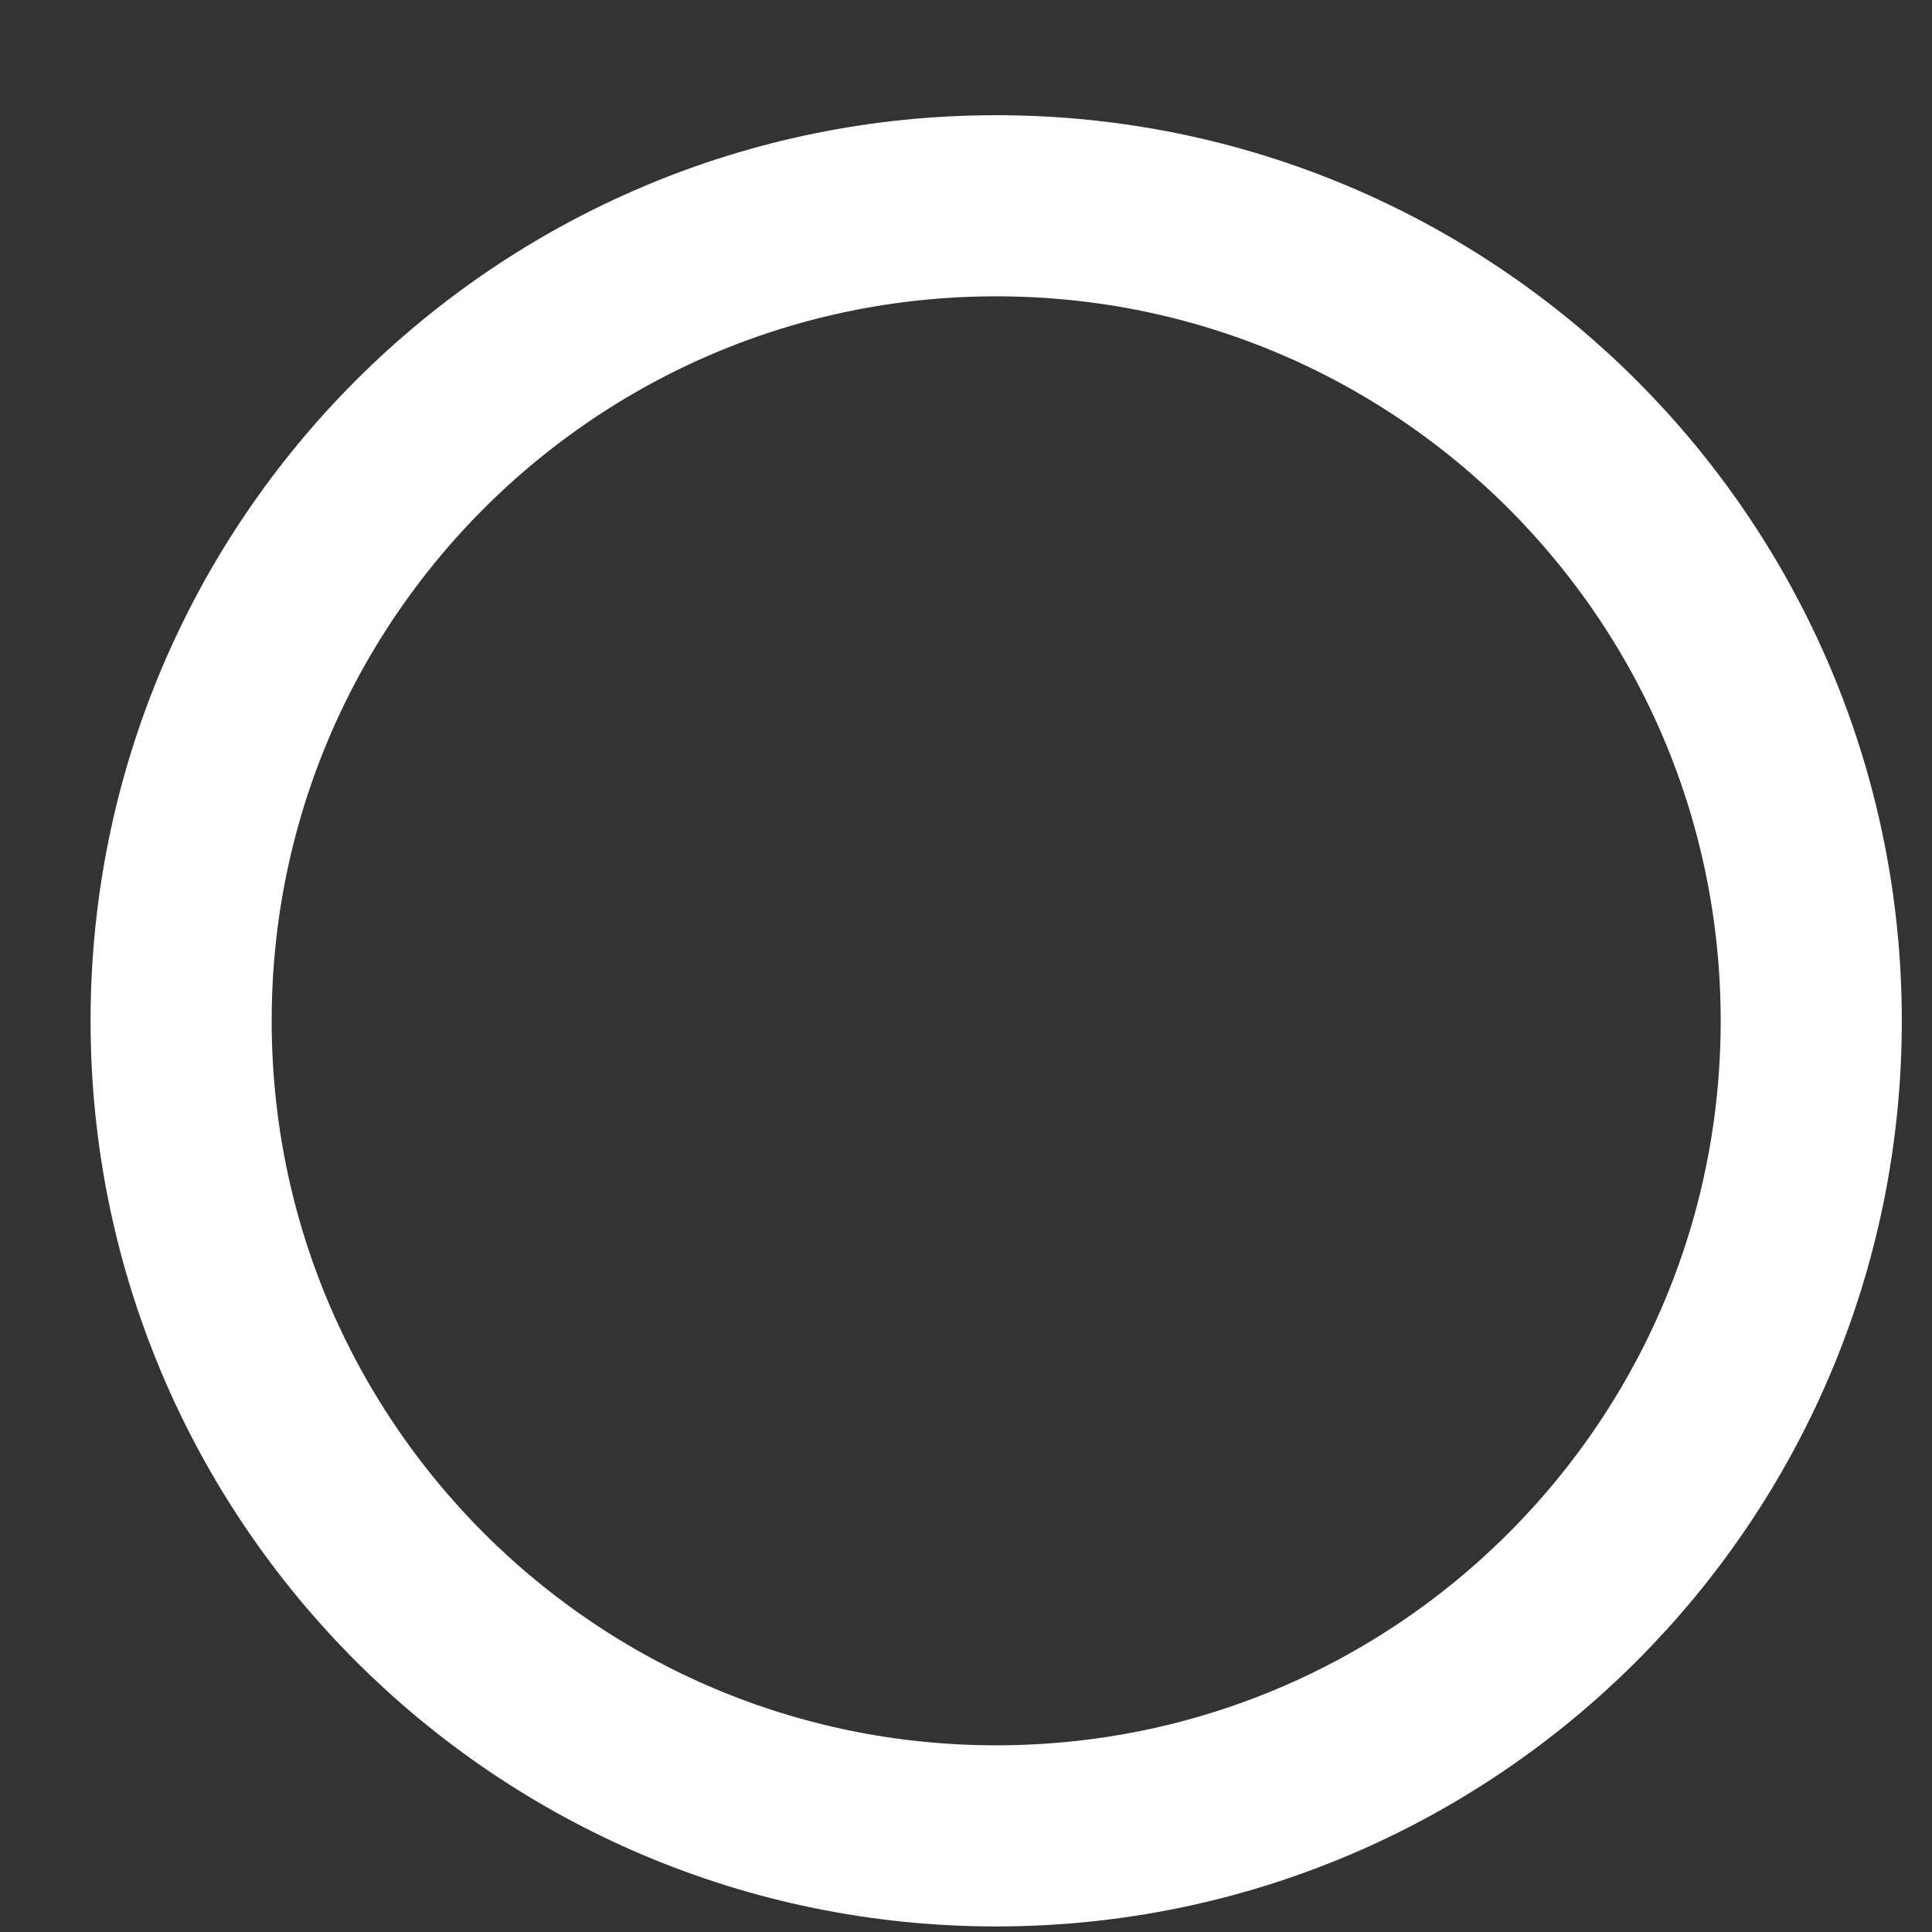
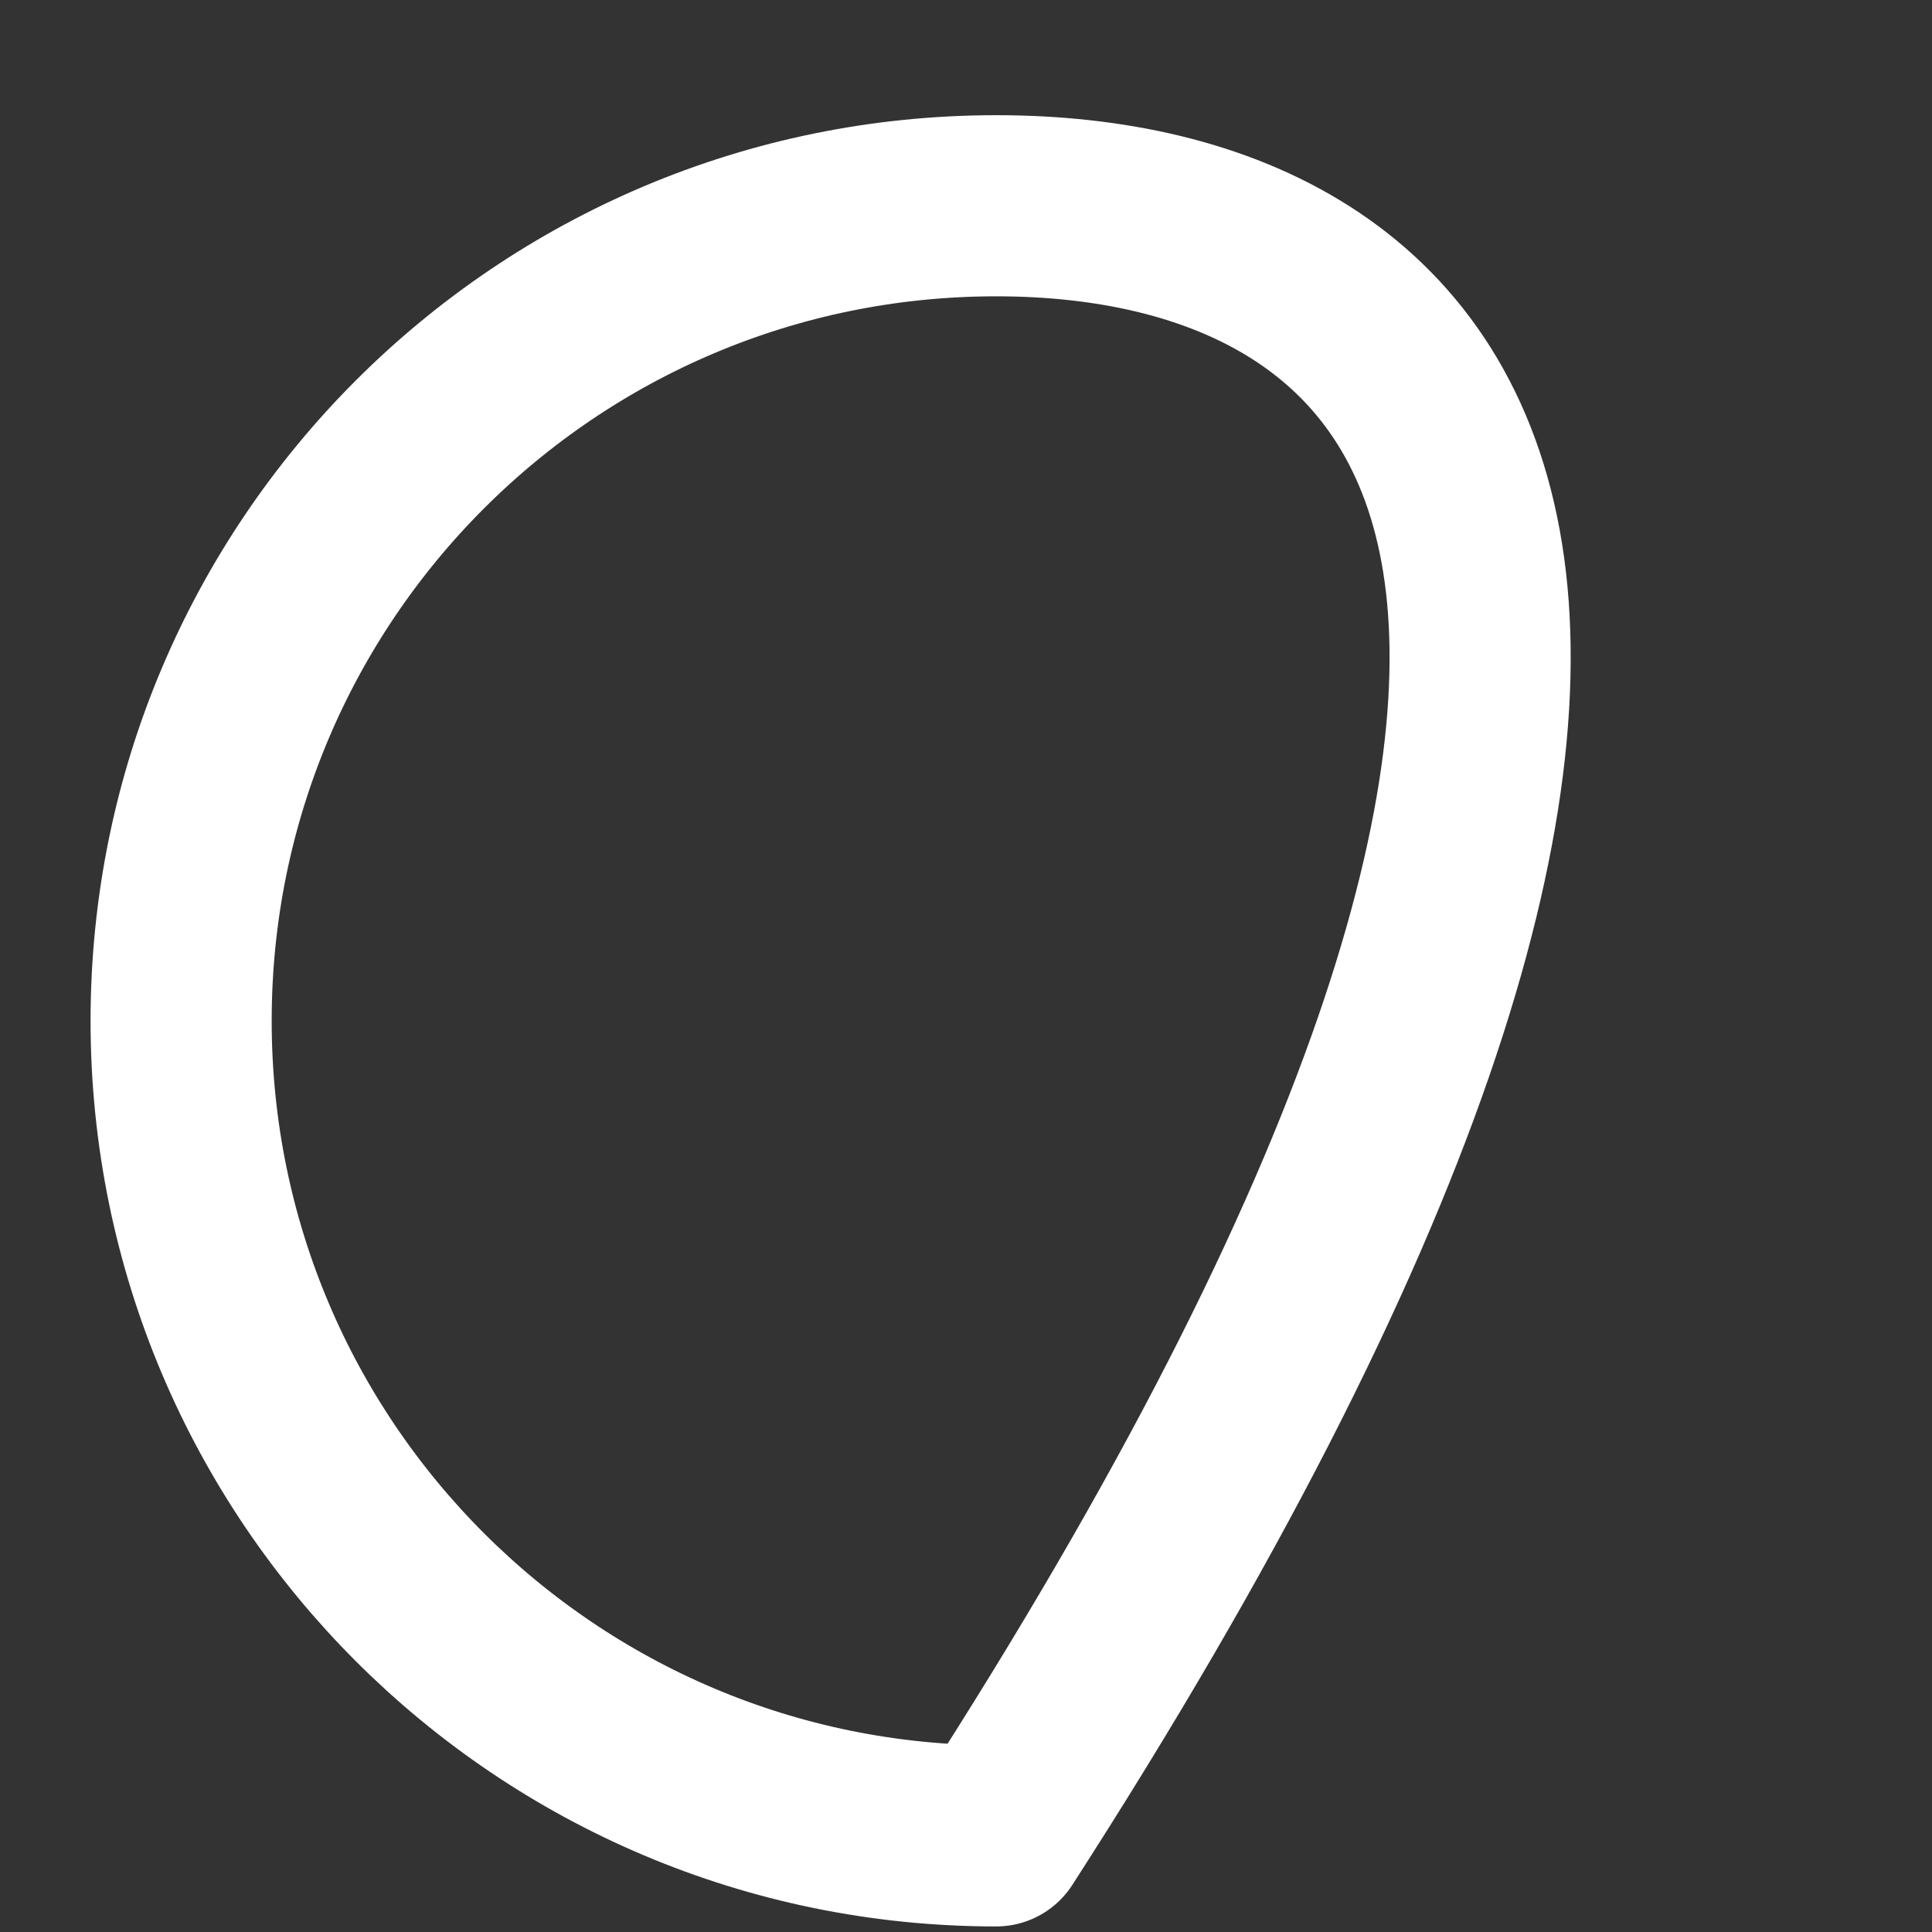
<svg xmlns="http://www.w3.org/2000/svg" width="16" height="16" viewBox="0 0 16 16" fill="none">
  <rect x="0" y="0" width="16" height="16" fill="#333333" stroke="none" />
-   <path d="M8.25 15.204C11.978 15.204 15 12.182 15 8.454C15 4.726 11.978 1.704 8.25 1.704C4.522 1.704 1.5 4.726 1.5 8.454C1.5 12.182 4.522 15.204 8.25 15.204Z" stroke="white" stroke-width="1.5" stroke-linecap="round" stroke-linejoin="round" />
+   <path d="M8.25 15.204C15 4.726 11.978 1.704 8.25 1.704C4.522 1.704 1.5 4.726 1.5 8.454C1.5 12.182 4.522 15.204 8.25 15.204Z" stroke="white" stroke-width="1.5" stroke-linecap="round" stroke-linejoin="round" />
</svg>